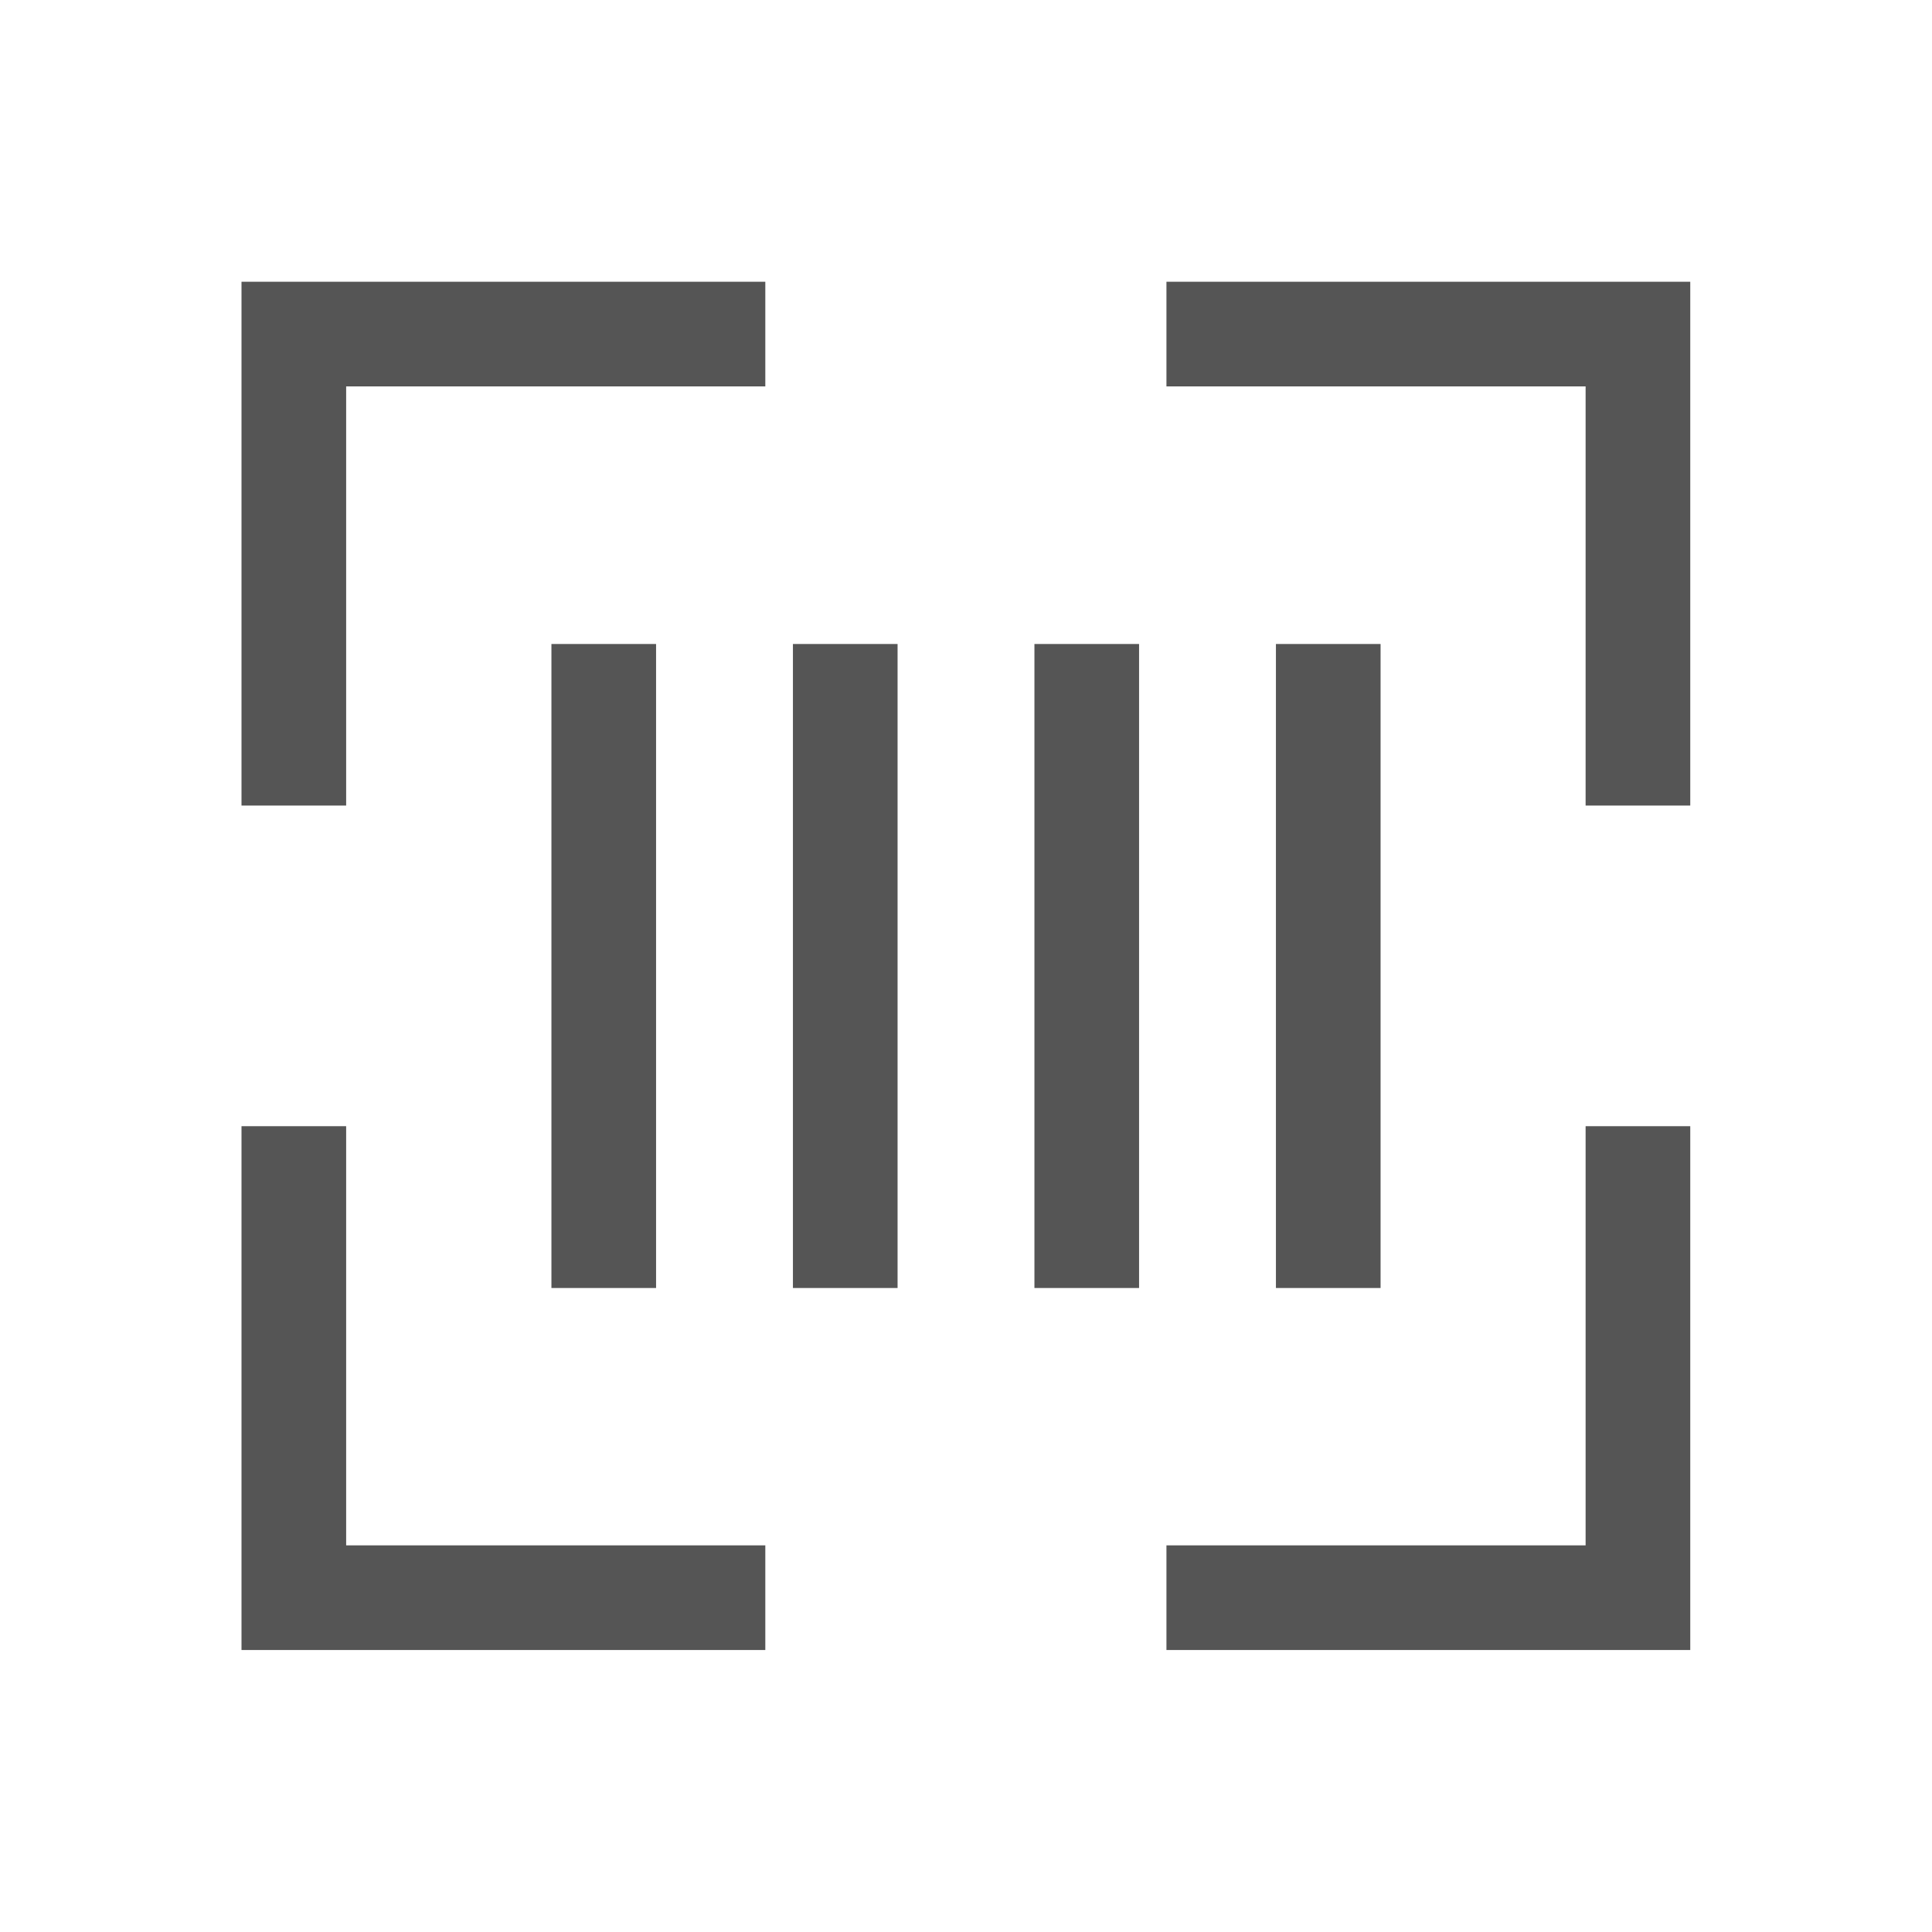
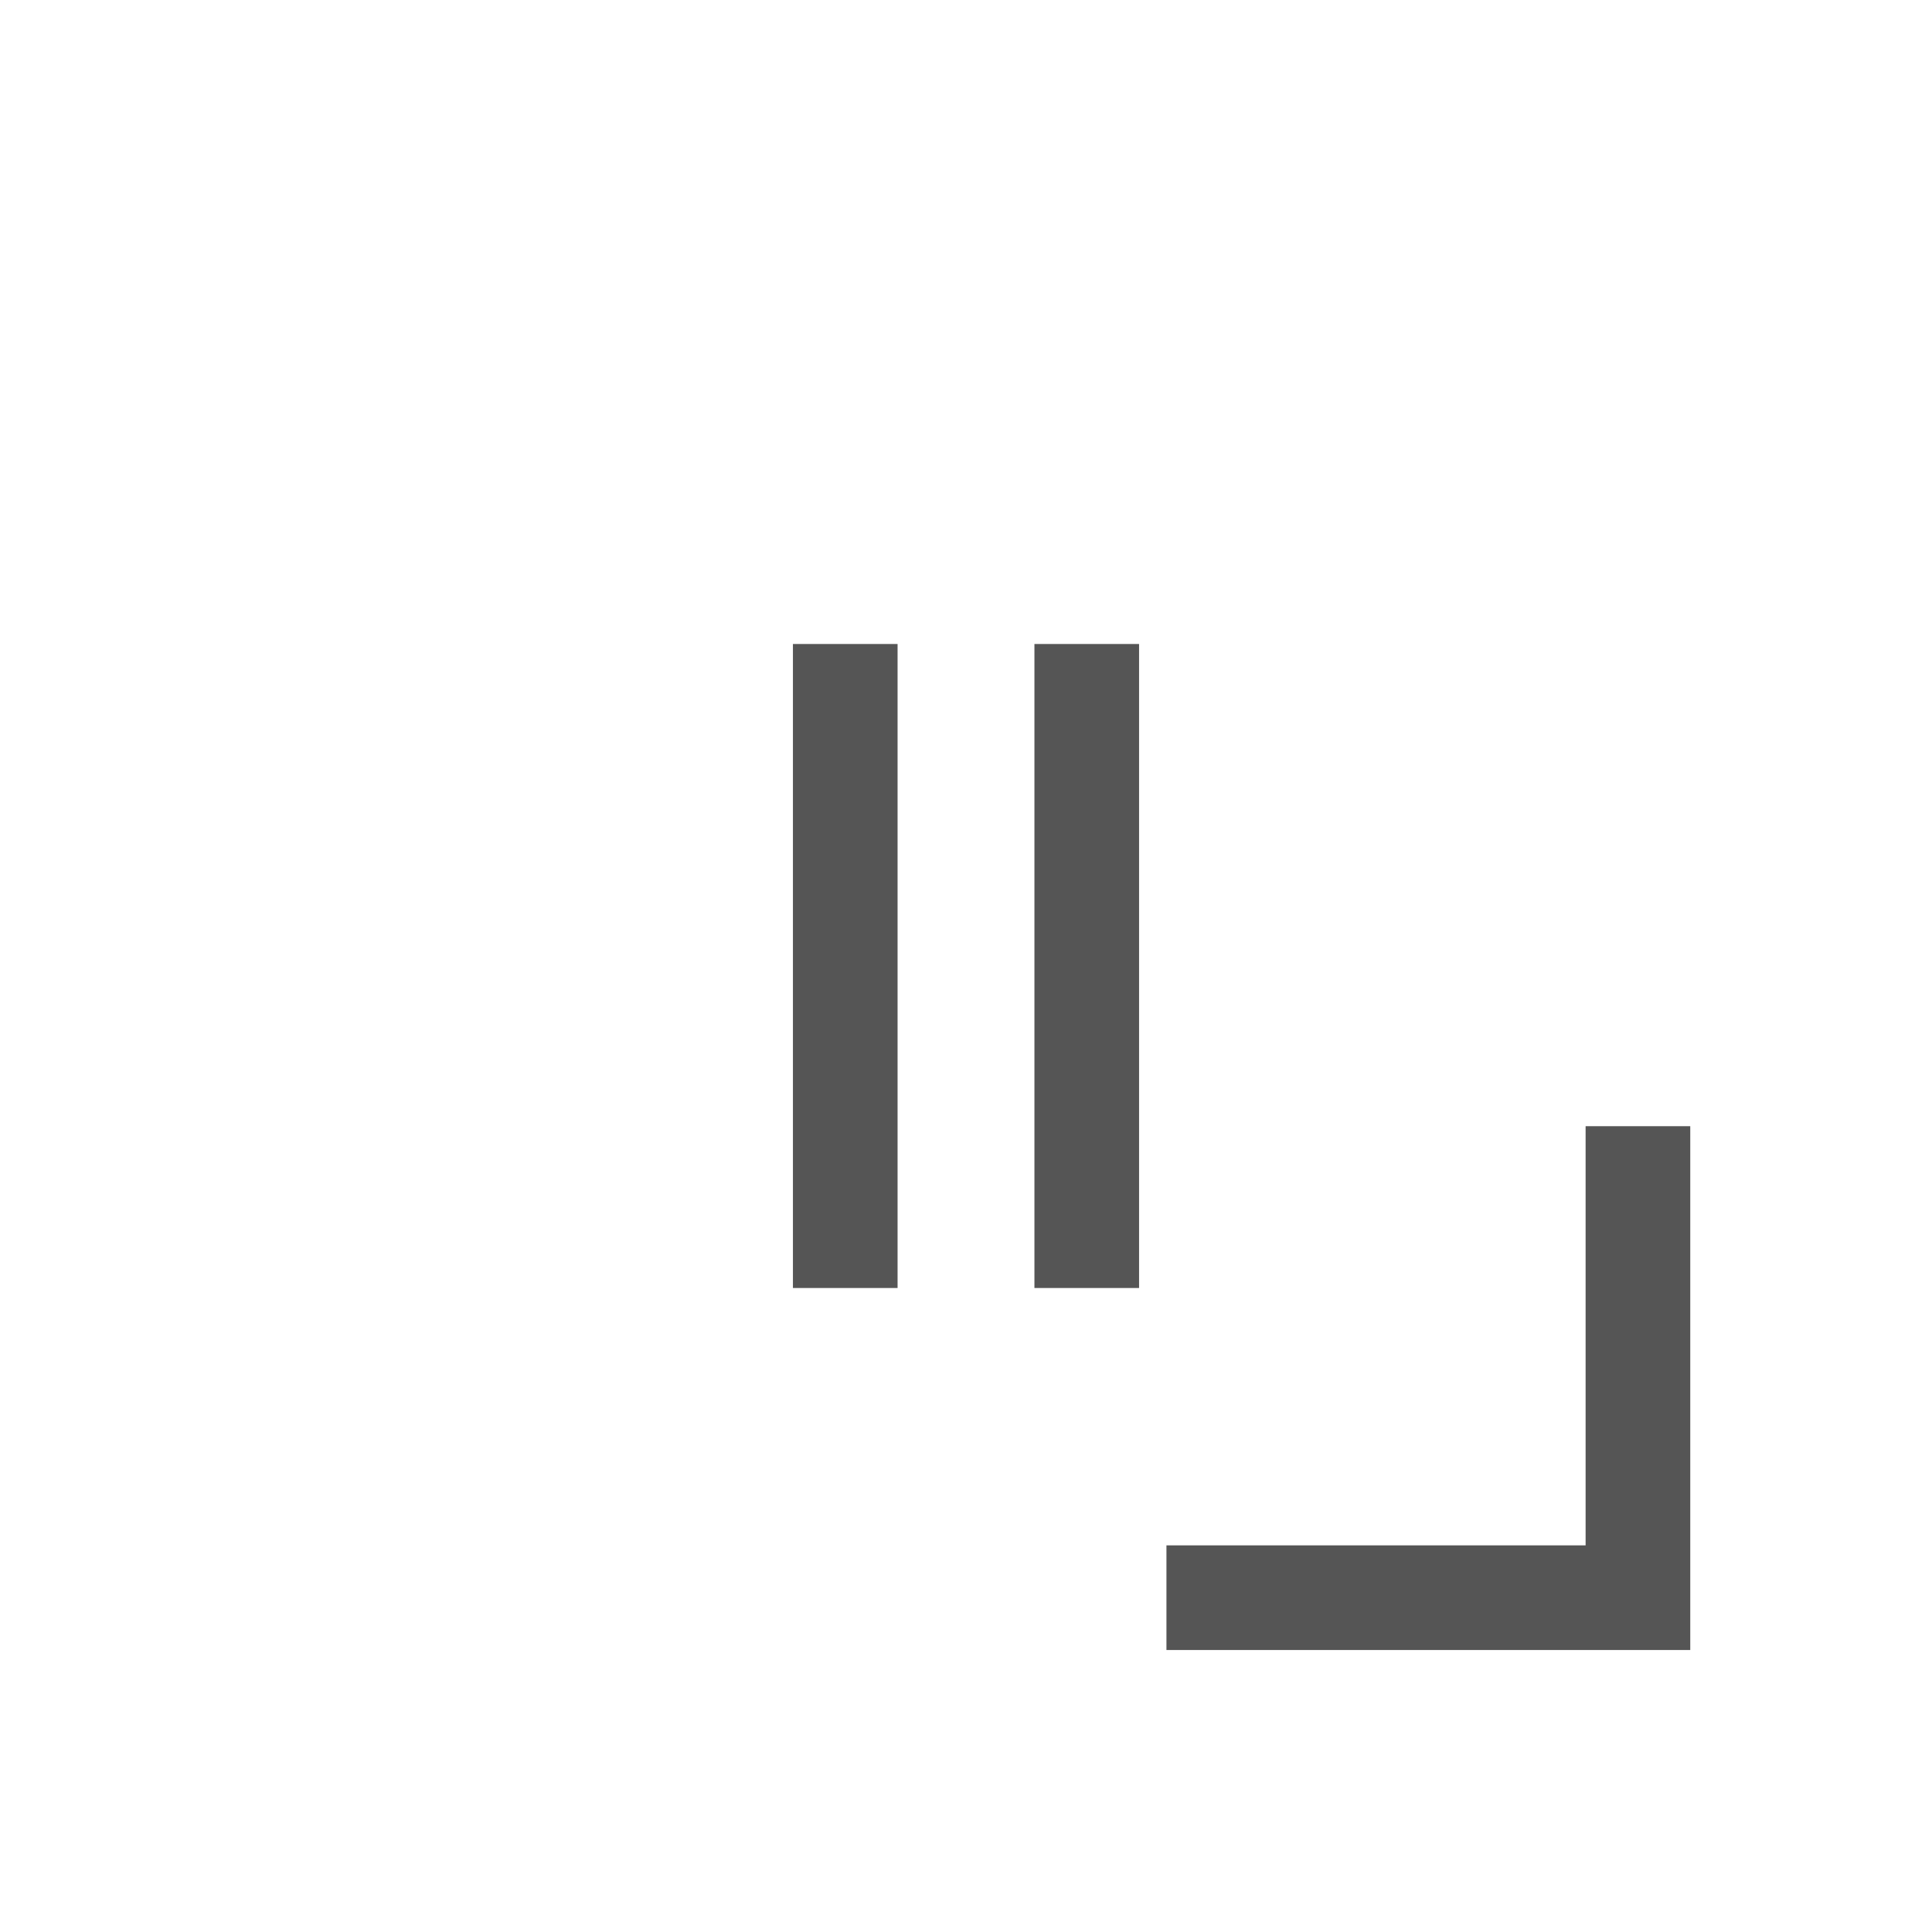
<svg xmlns="http://www.w3.org/2000/svg" width="24" height="24" viewBox="0 0 24 24" fill="none">
-   <path d="M4.3 4.8H9.507V3.5H3V10.007H4.3V4.8Z" fill="#555555" />
-   <path d="M4.3 19.197V13.99H3V20.497H9.507V19.197H4.3Z" fill="#555555" />
-   <path d="M14.49 4.8H19.697V10.007H20.997V3.5H14.49V4.8Z" fill="#555555" />
-   <path d="M20.997 13.99H19.697V19.197H14.49V20.497H20.997V13.99Z" fill="#555555" />
-   <path d="M8.15 16V8H6.85V16H8.15Z" fill="#555555" />
+   <path d="M20.997 13.99H19.697V19.197H14.49V20.497H20.997Z" fill="#555555" />
  <path d="M11.15 16V8H9.85V16H11.15Z" fill="#555555" />
  <path d="M14.15 8V16H12.85V8H14.15Z" fill="#555555" />
-   <path d="M17.15 16V8H15.85V16H17.15Z" fill="#555555" />
</svg>